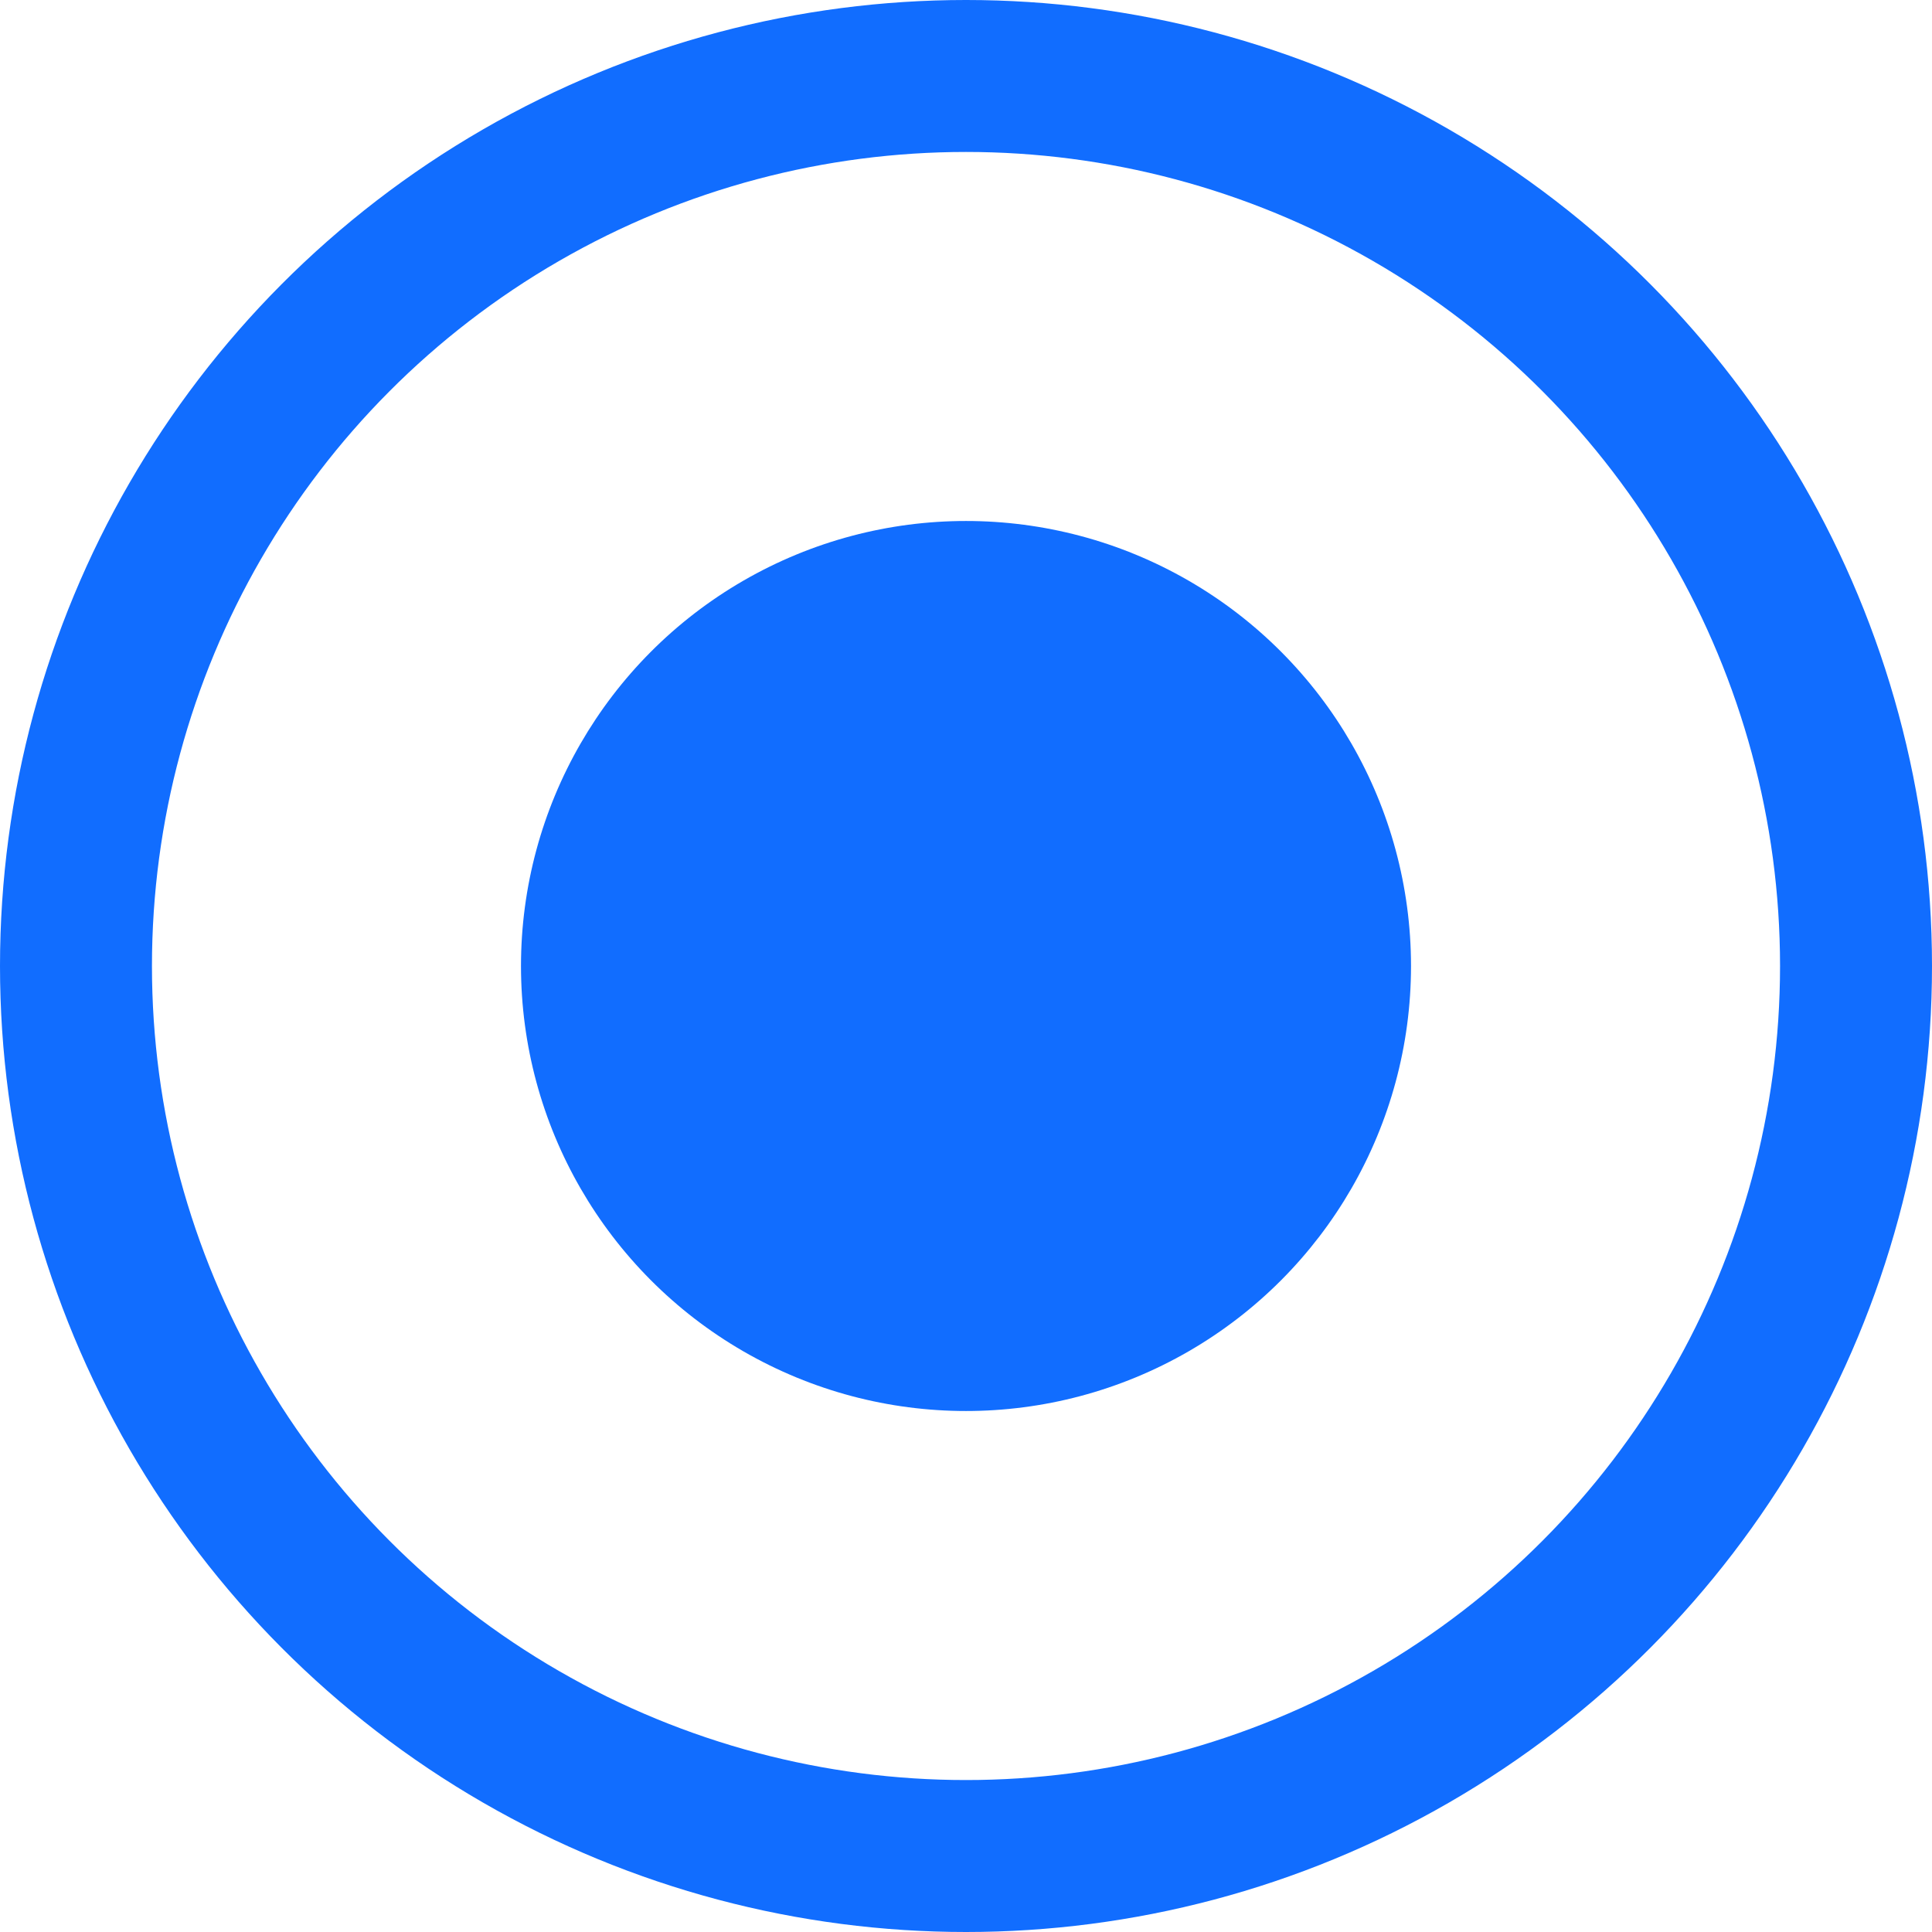
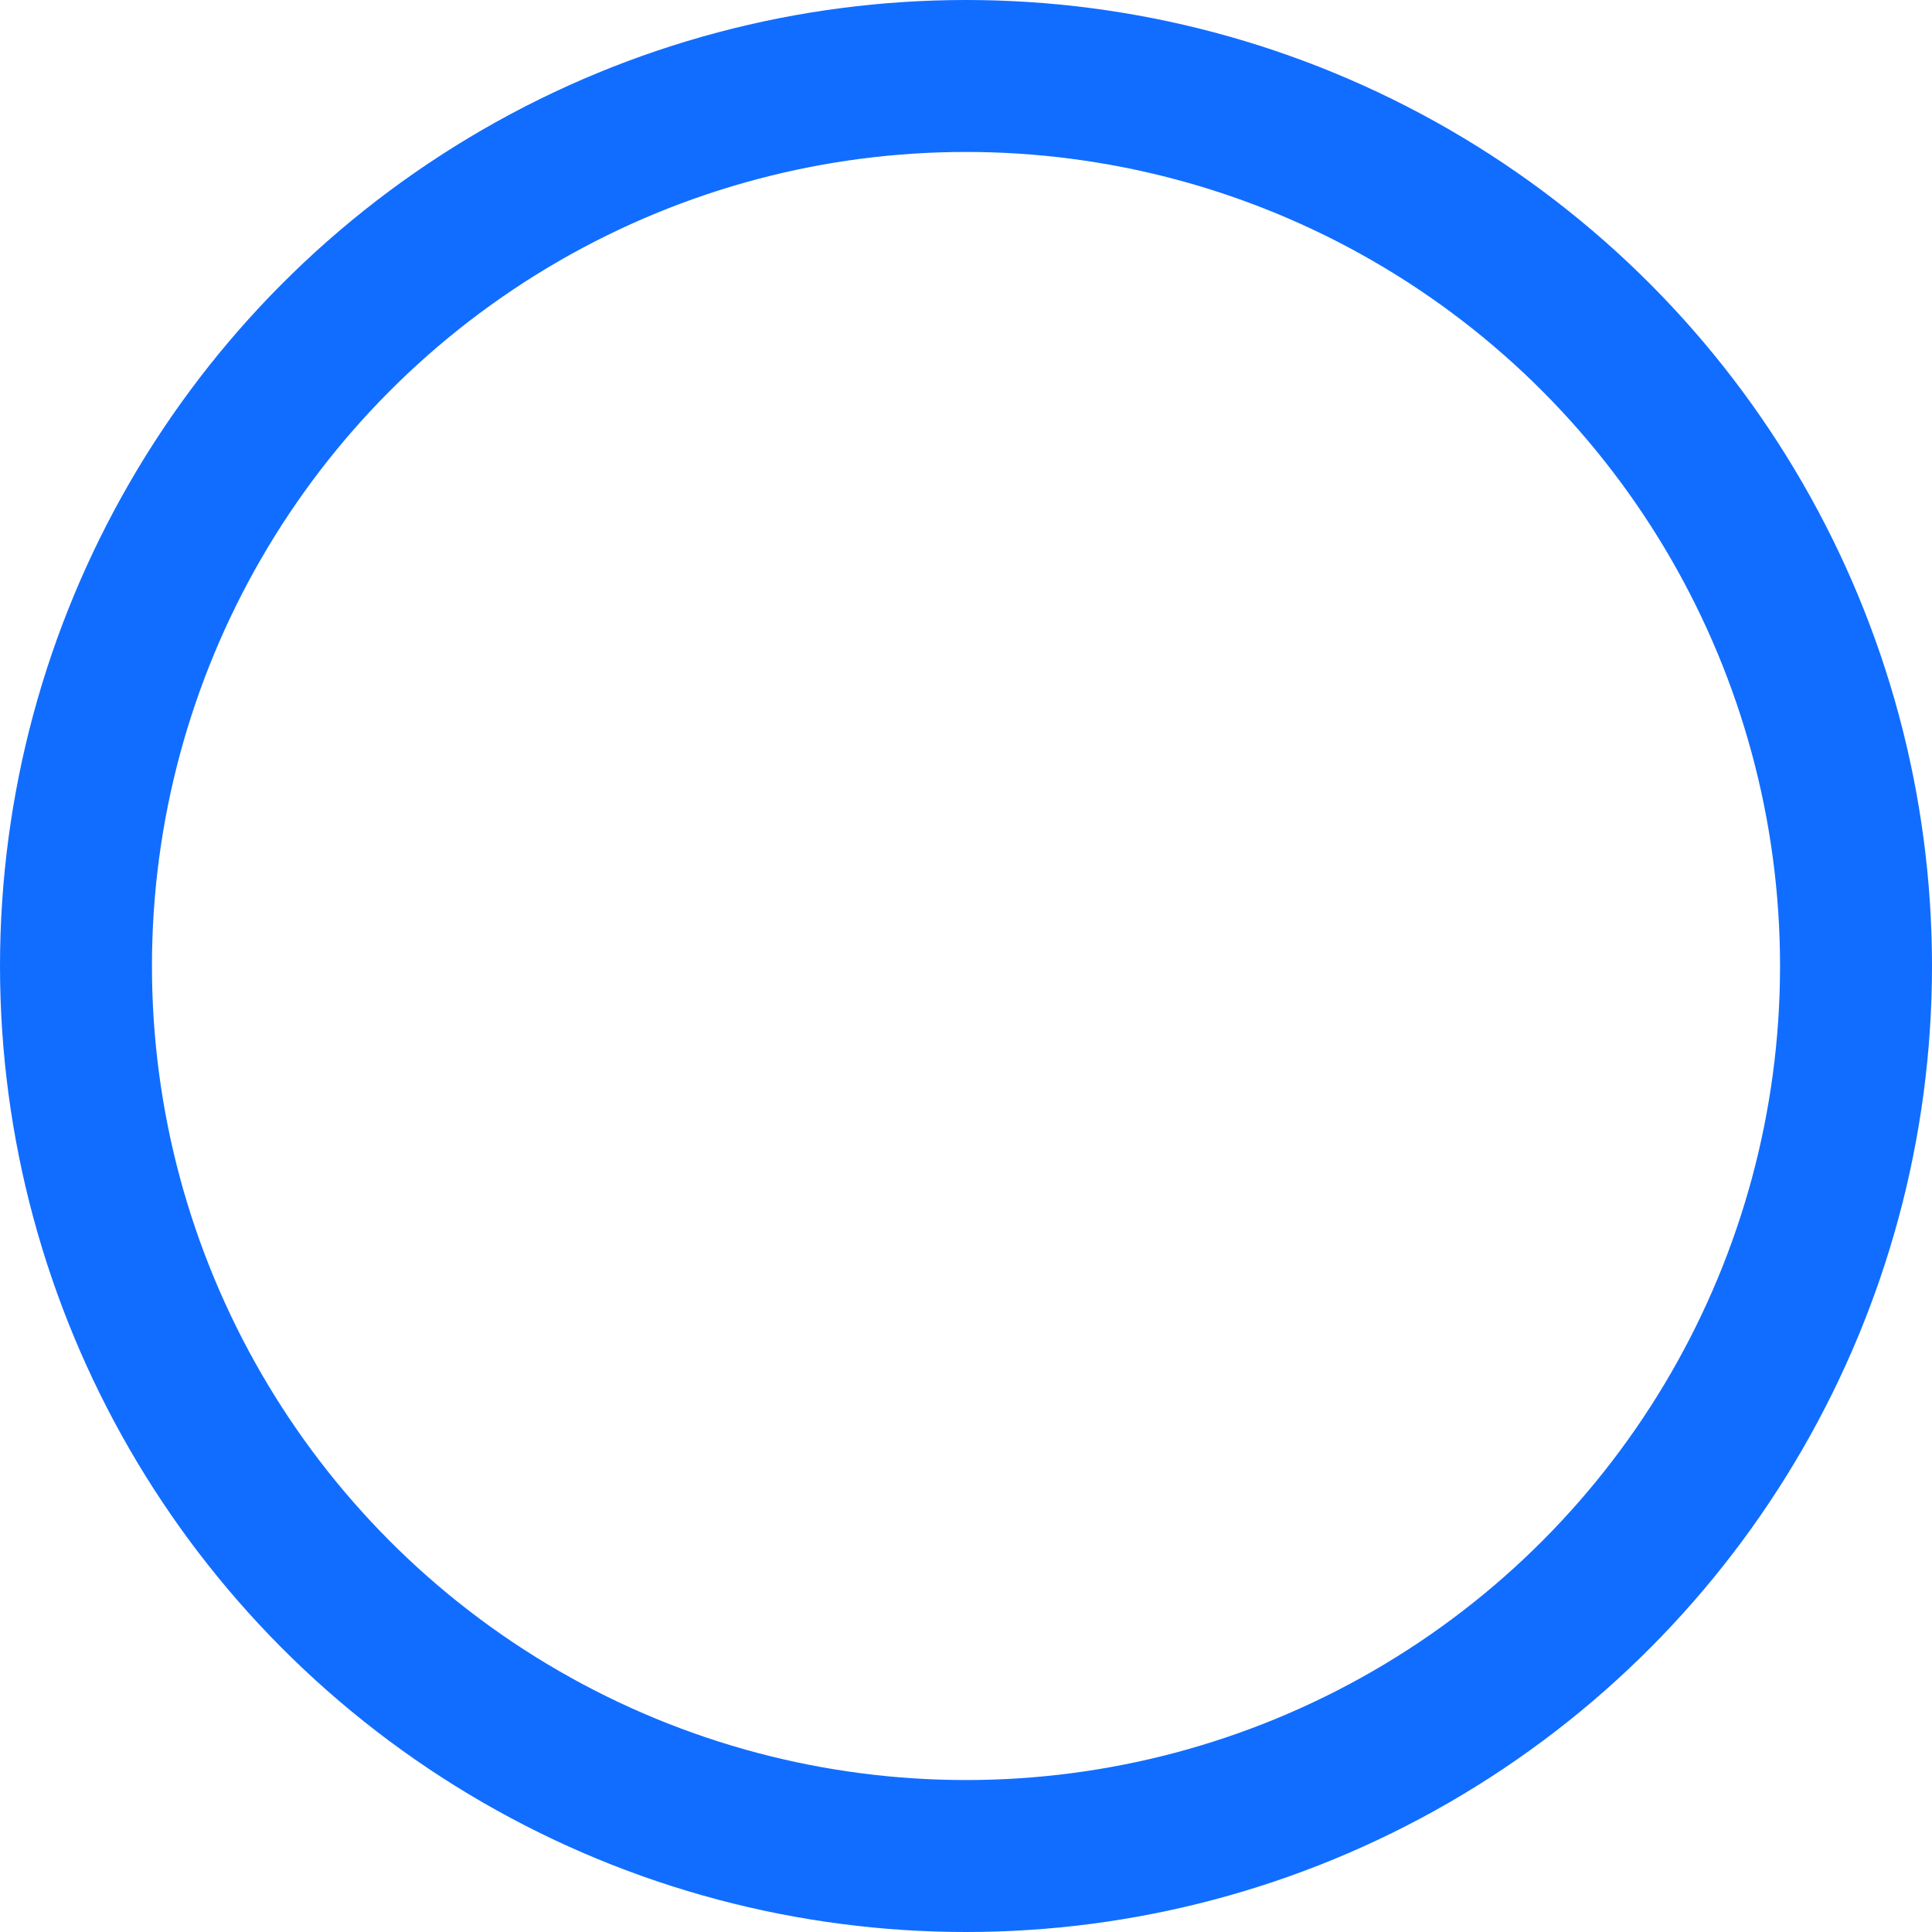
<svg xmlns="http://www.w3.org/2000/svg" width="89" height="89" viewBox="0 0 89 89" fill="none">
  <circle cx="44.5" cy="44.5" r="41" stroke="#116DFF" stroke-width="7" />
-   <circle cx="44.5" cy="44.5" r="20.5" fill="#116DFF" />
</svg>